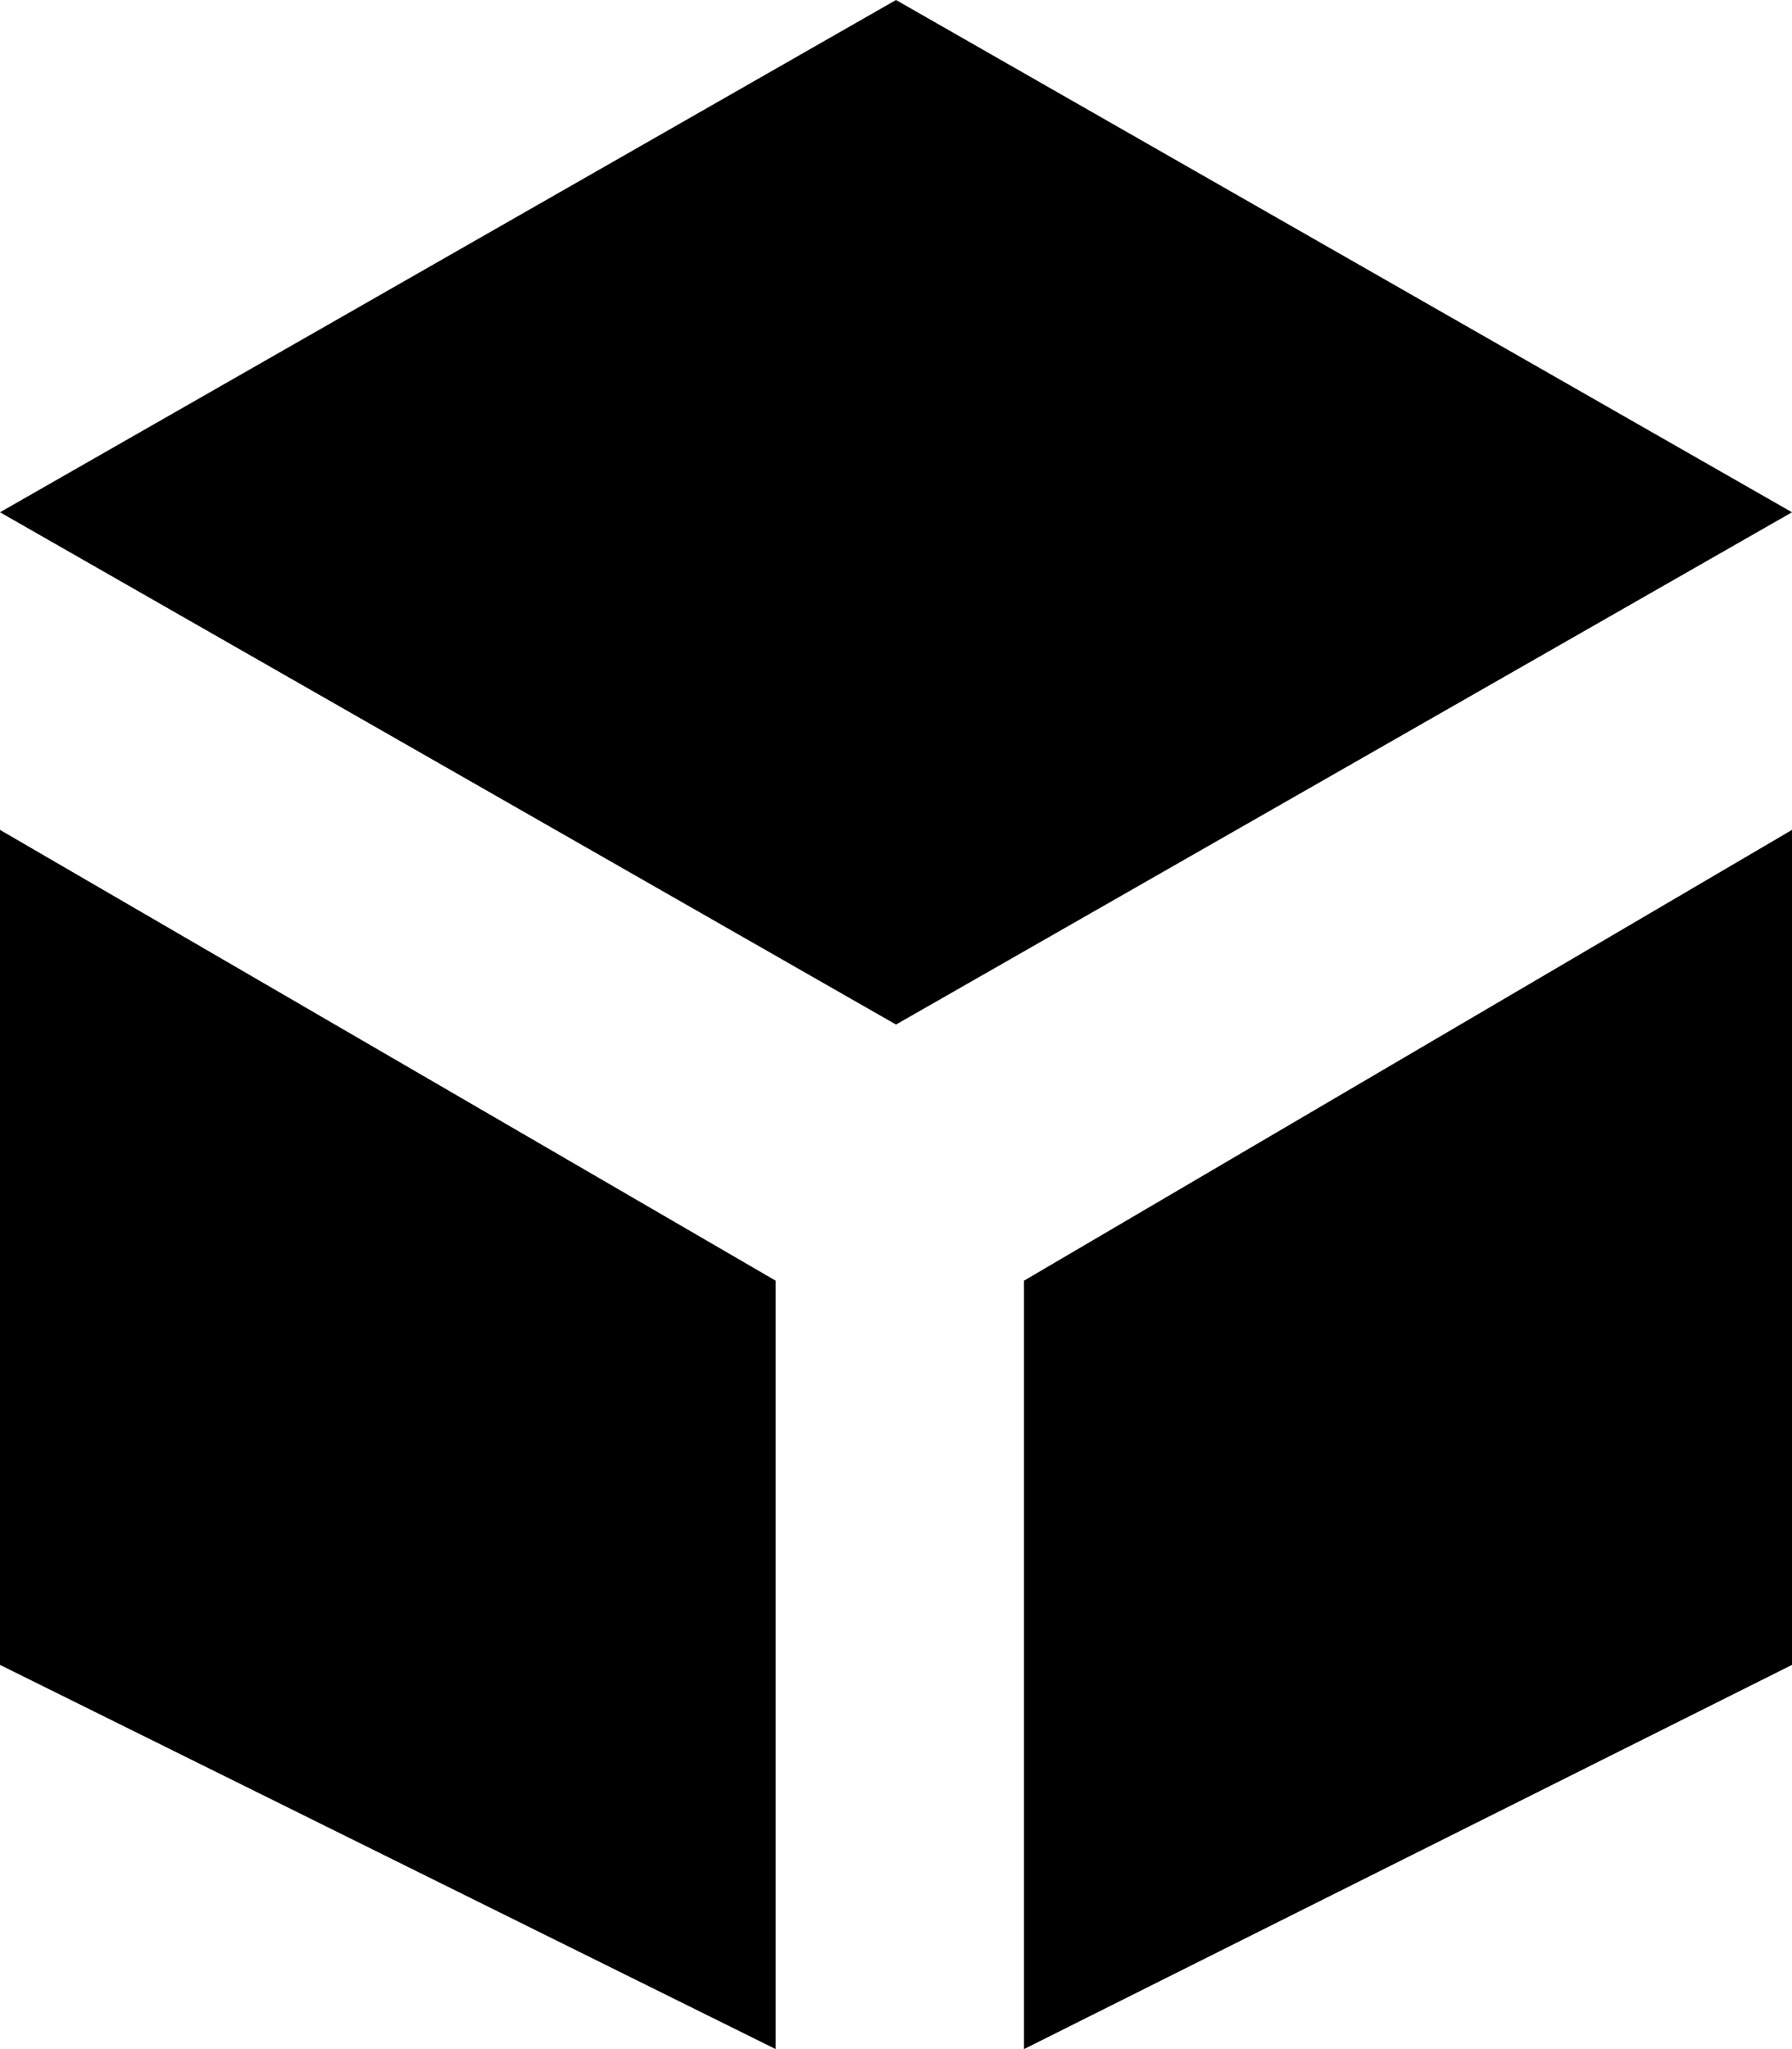
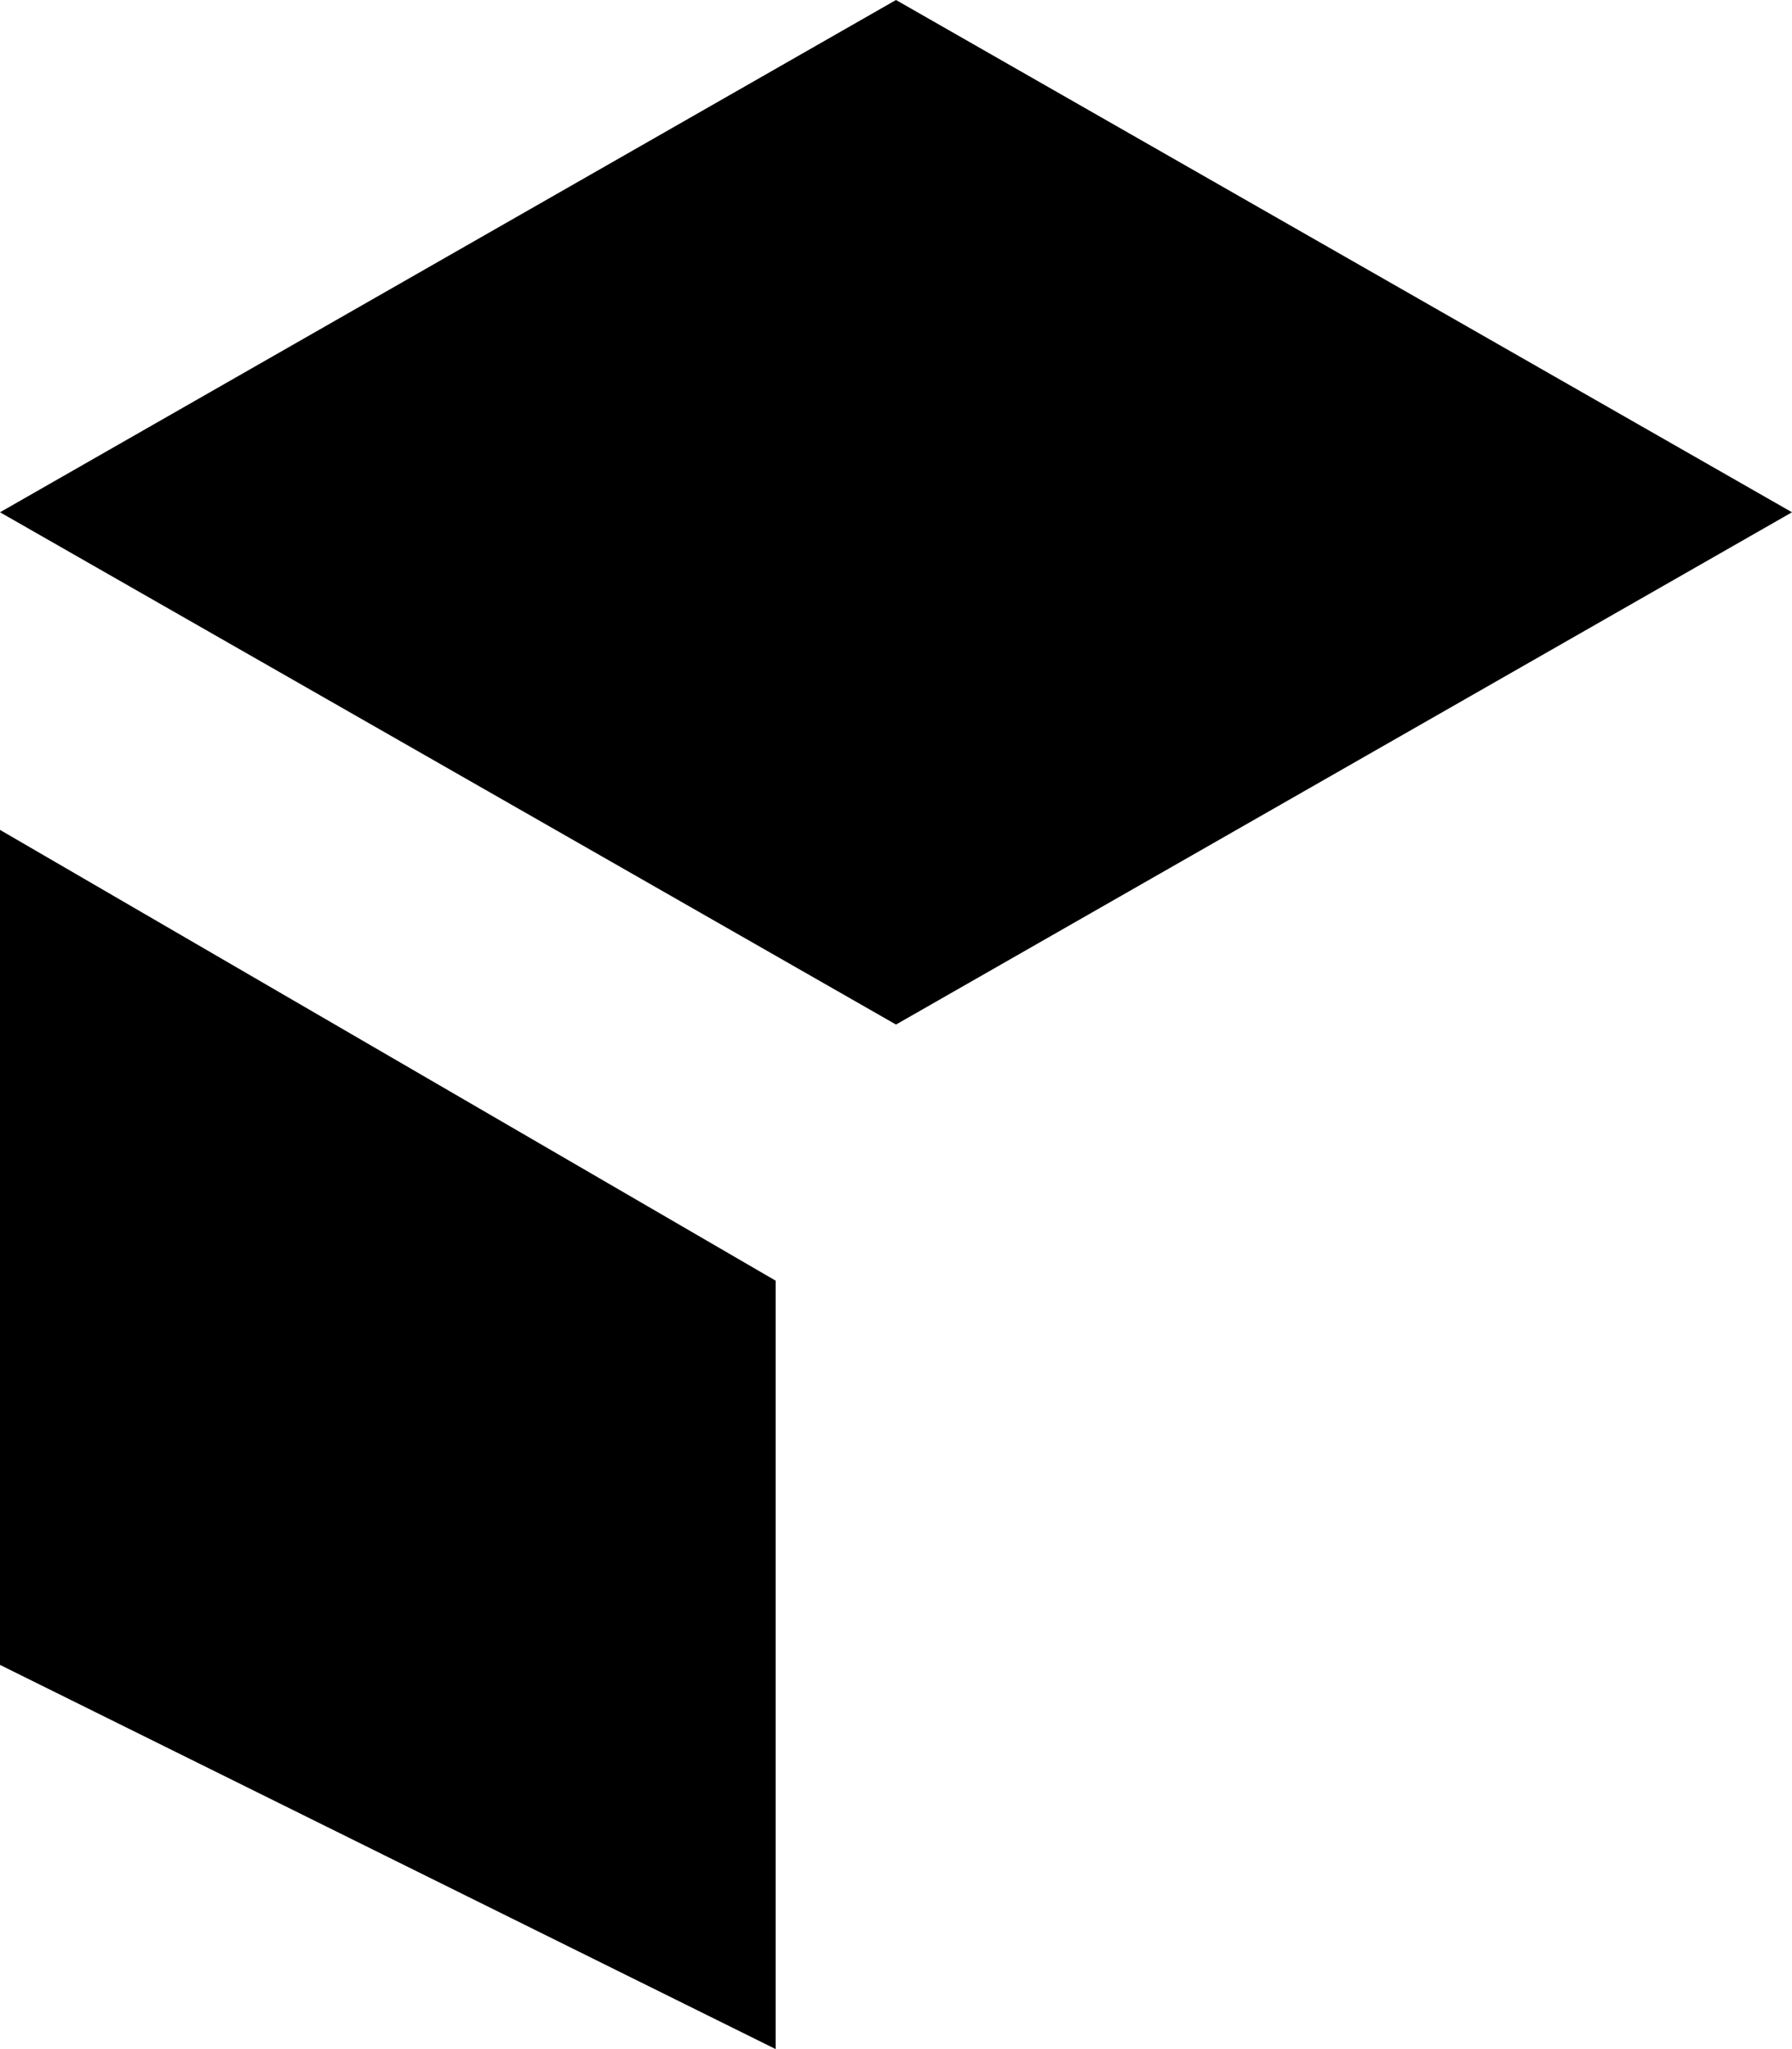
<svg xmlns="http://www.w3.org/2000/svg" id="Layer_1" data-name="Layer 1" width="14" height="16" viewBox="0 0 14 16">
  <title>LUIicons</title>
-   <path d="M7,0l7,4L7,8,0,4ZM8,16V10l6-3.52V13ZM0,13V6.48L6.06,10v6Z" />
+   <path d="M7,0l7,4L7,8,0,4ZM8,16V10V13ZM0,13V6.48L6.06,10v6Z" />
</svg>